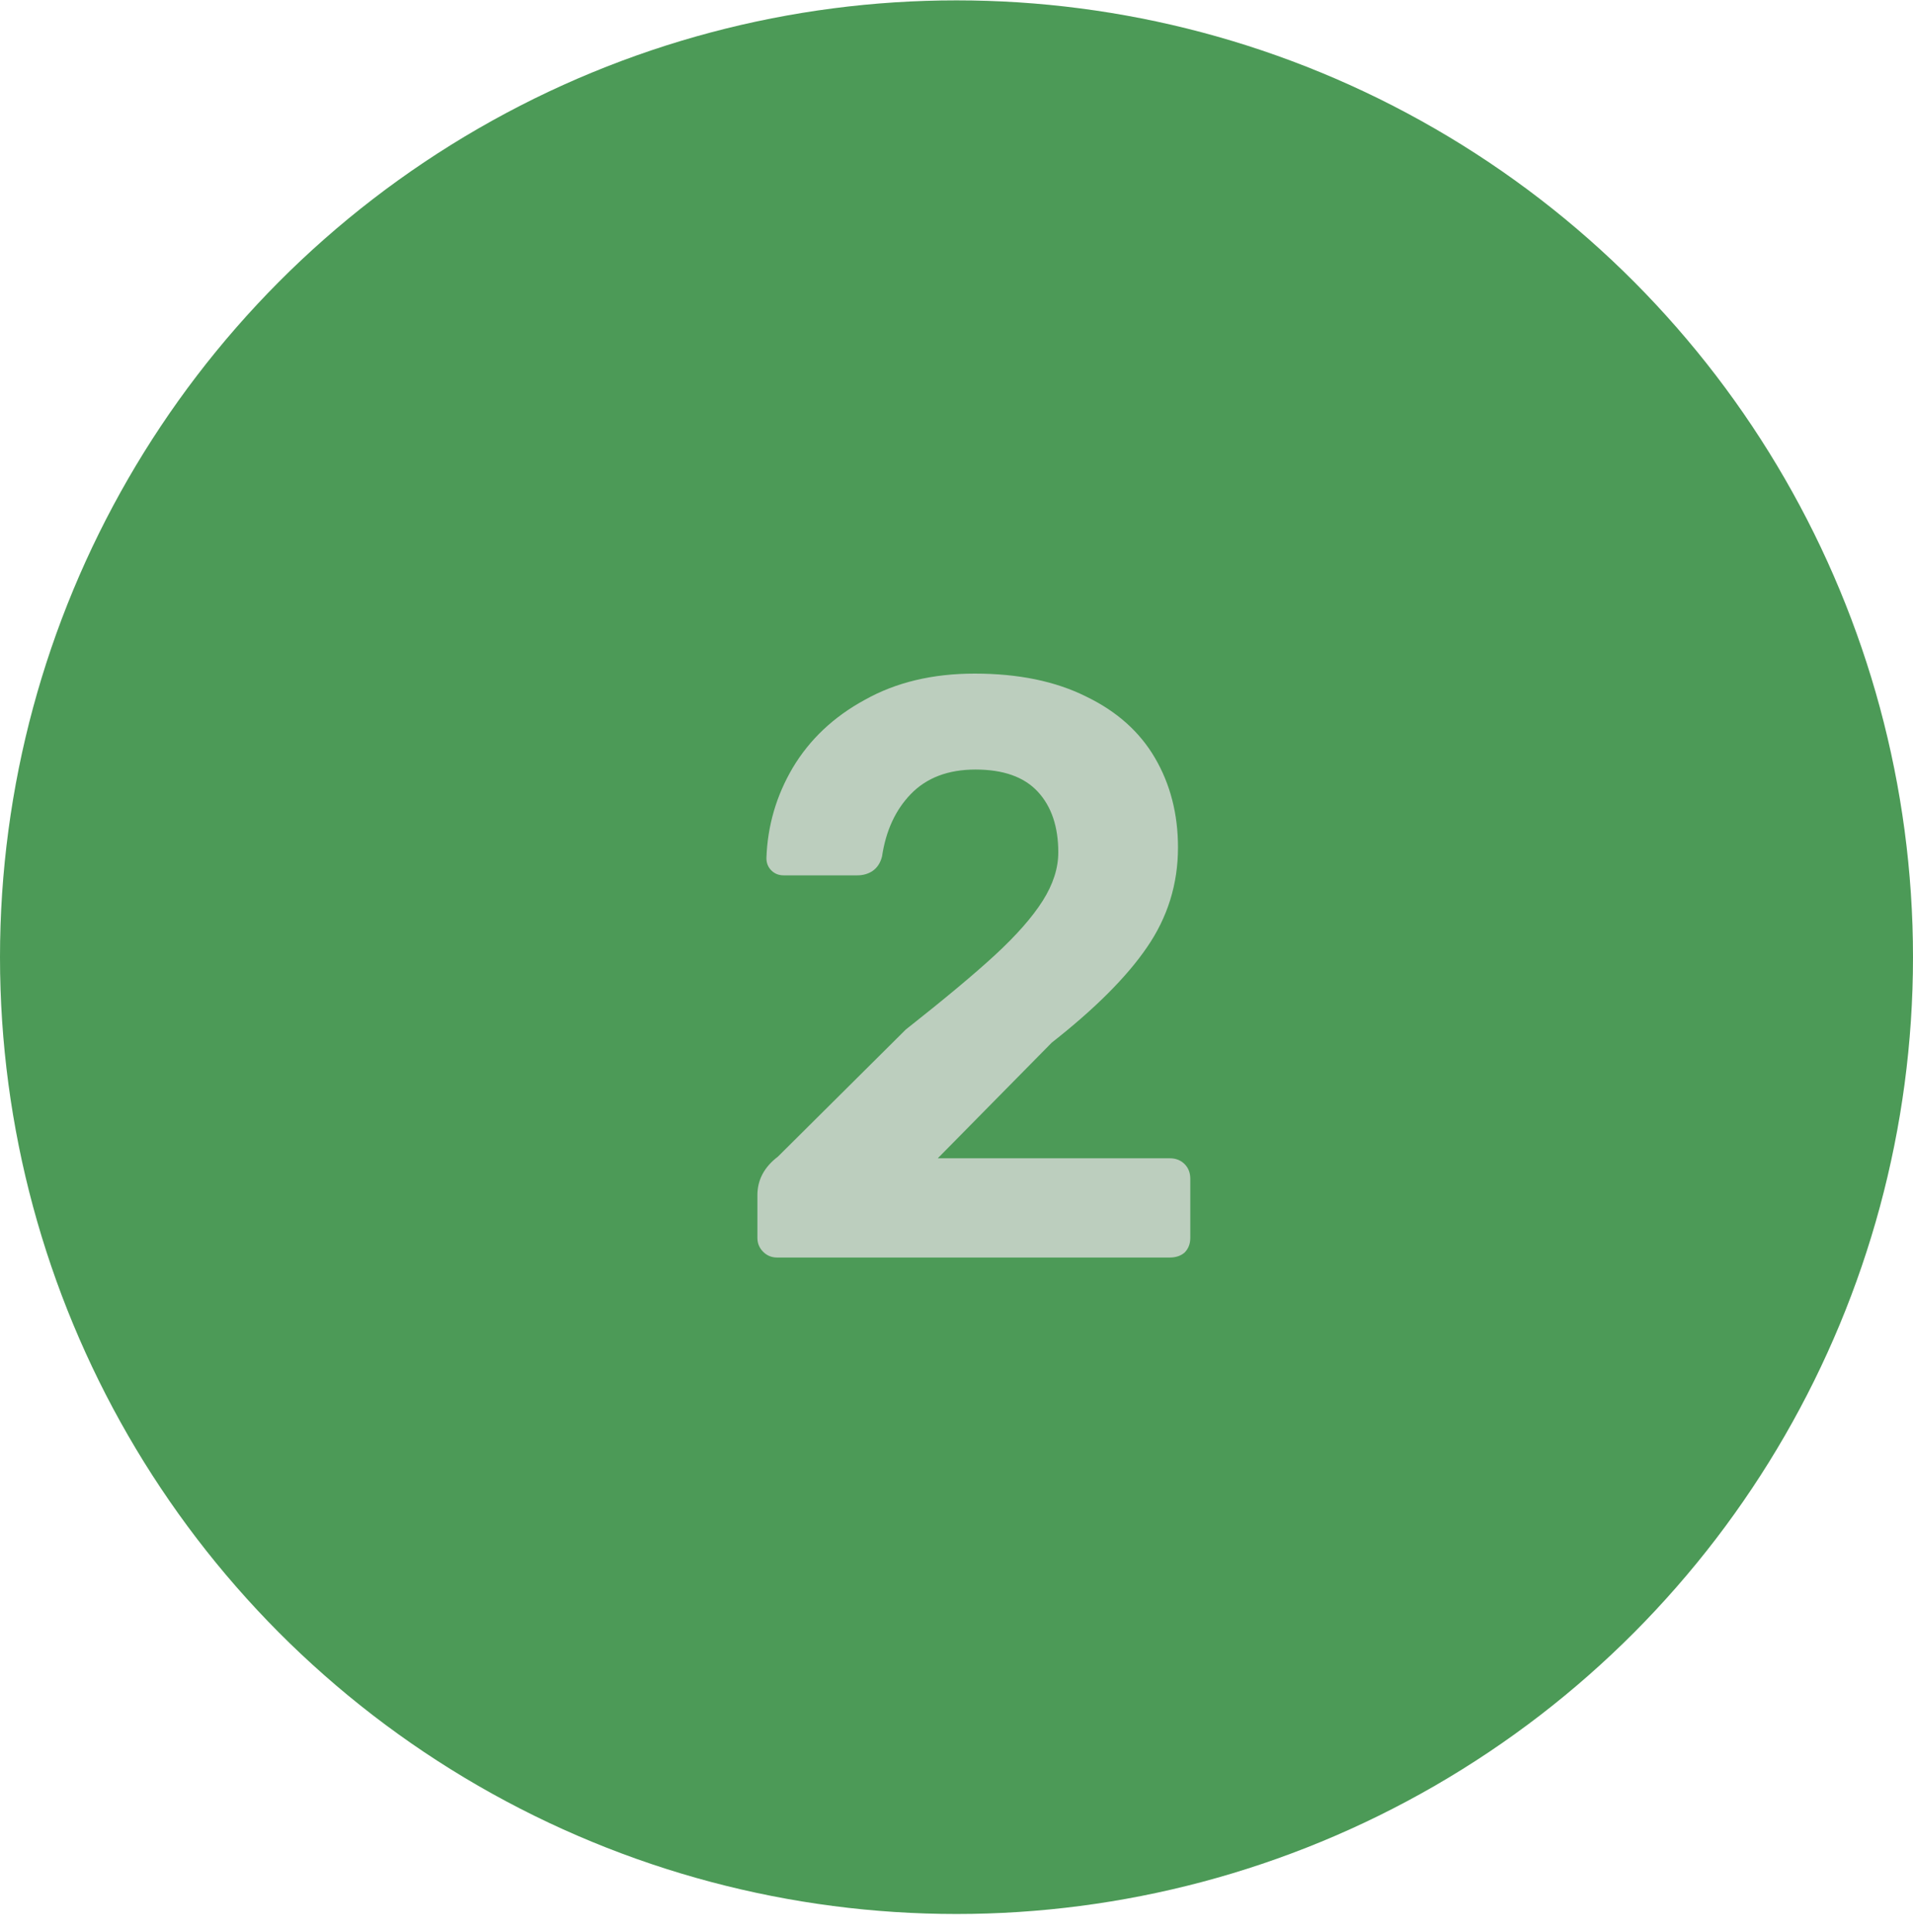
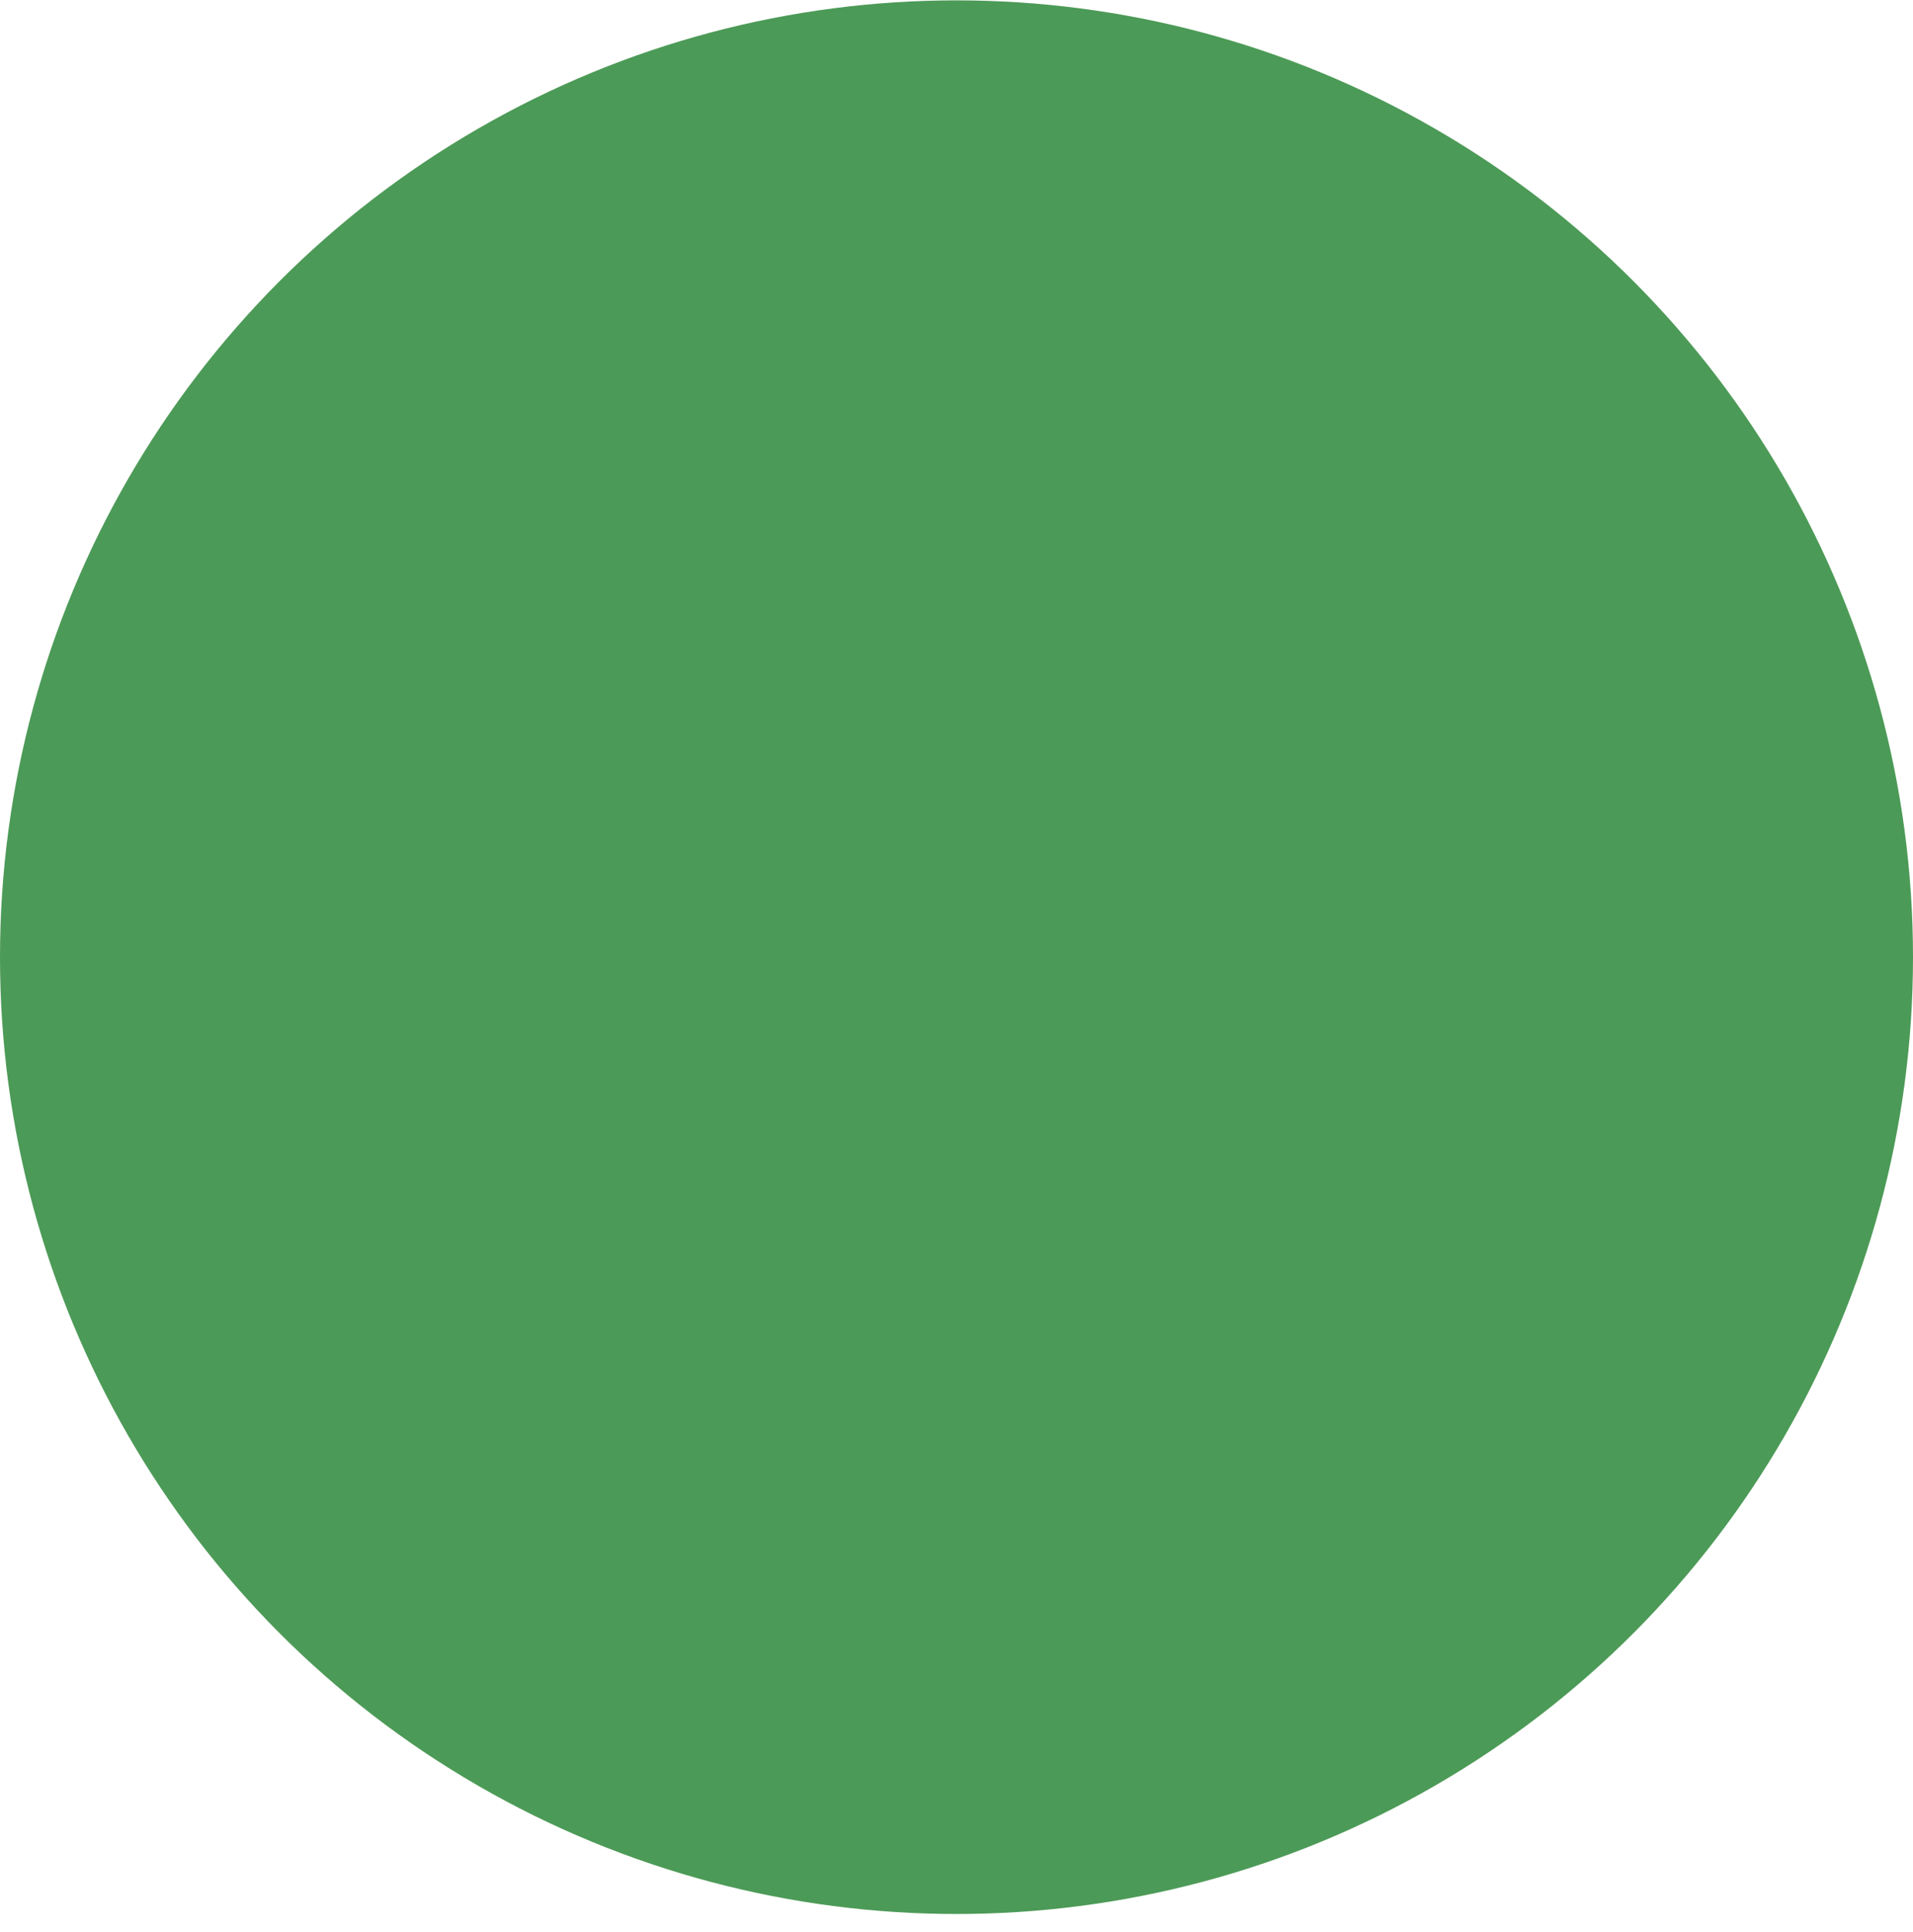
<svg xmlns="http://www.w3.org/2000/svg" width="105" height="106" viewBox="0 0 105 106" fill="none">
  <circle cx="52.5" cy="52.52" r="52.5" fill="#4C9A57" />
-   <path d="M42.652 69C42.352 69 42.097 68.895 41.887 68.685C41.677 68.475 41.572 68.22 41.572 67.92V65.58C41.572 64.74 41.947 64.035 42.697 63.465L49.717 56.49C51.847 54.81 53.482 53.445 54.622 52.395C55.792 51.315 56.662 50.325 57.232 49.425C57.802 48.525 58.087 47.64 58.087 46.77C58.087 45.36 57.712 44.25 56.962 43.44C56.212 42.63 55.072 42.225 53.542 42.225C52.042 42.225 50.857 42.675 49.987 43.575C49.147 44.445 48.622 45.585 48.412 46.995C48.322 47.355 48.142 47.625 47.872 47.805C47.632 47.955 47.362 48.03 47.062 48.03H43.012C42.742 48.03 42.517 47.94 42.337 47.76C42.157 47.58 42.067 47.355 42.067 47.085C42.127 45.315 42.607 43.665 43.507 42.135C44.437 40.575 45.757 39.33 47.467 38.4C49.177 37.44 51.187 36.96 53.497 36.96C55.897 36.96 57.937 37.38 59.617 38.22C61.297 39.03 62.557 40.155 63.397 41.595C64.237 43.035 64.657 44.67 64.657 46.5C64.657 48.51 64.087 50.34 62.947 51.99C61.837 53.61 60.097 55.35 57.727 57.21L51.472 63.555H64.207C64.537 63.555 64.807 63.66 65.017 63.87C65.227 64.08 65.332 64.35 65.332 64.68V67.92C65.332 68.25 65.227 68.52 65.017 68.73C64.807 68.91 64.537 69 64.207 69H42.652Z" fill="#BCCEBE" />
</svg>